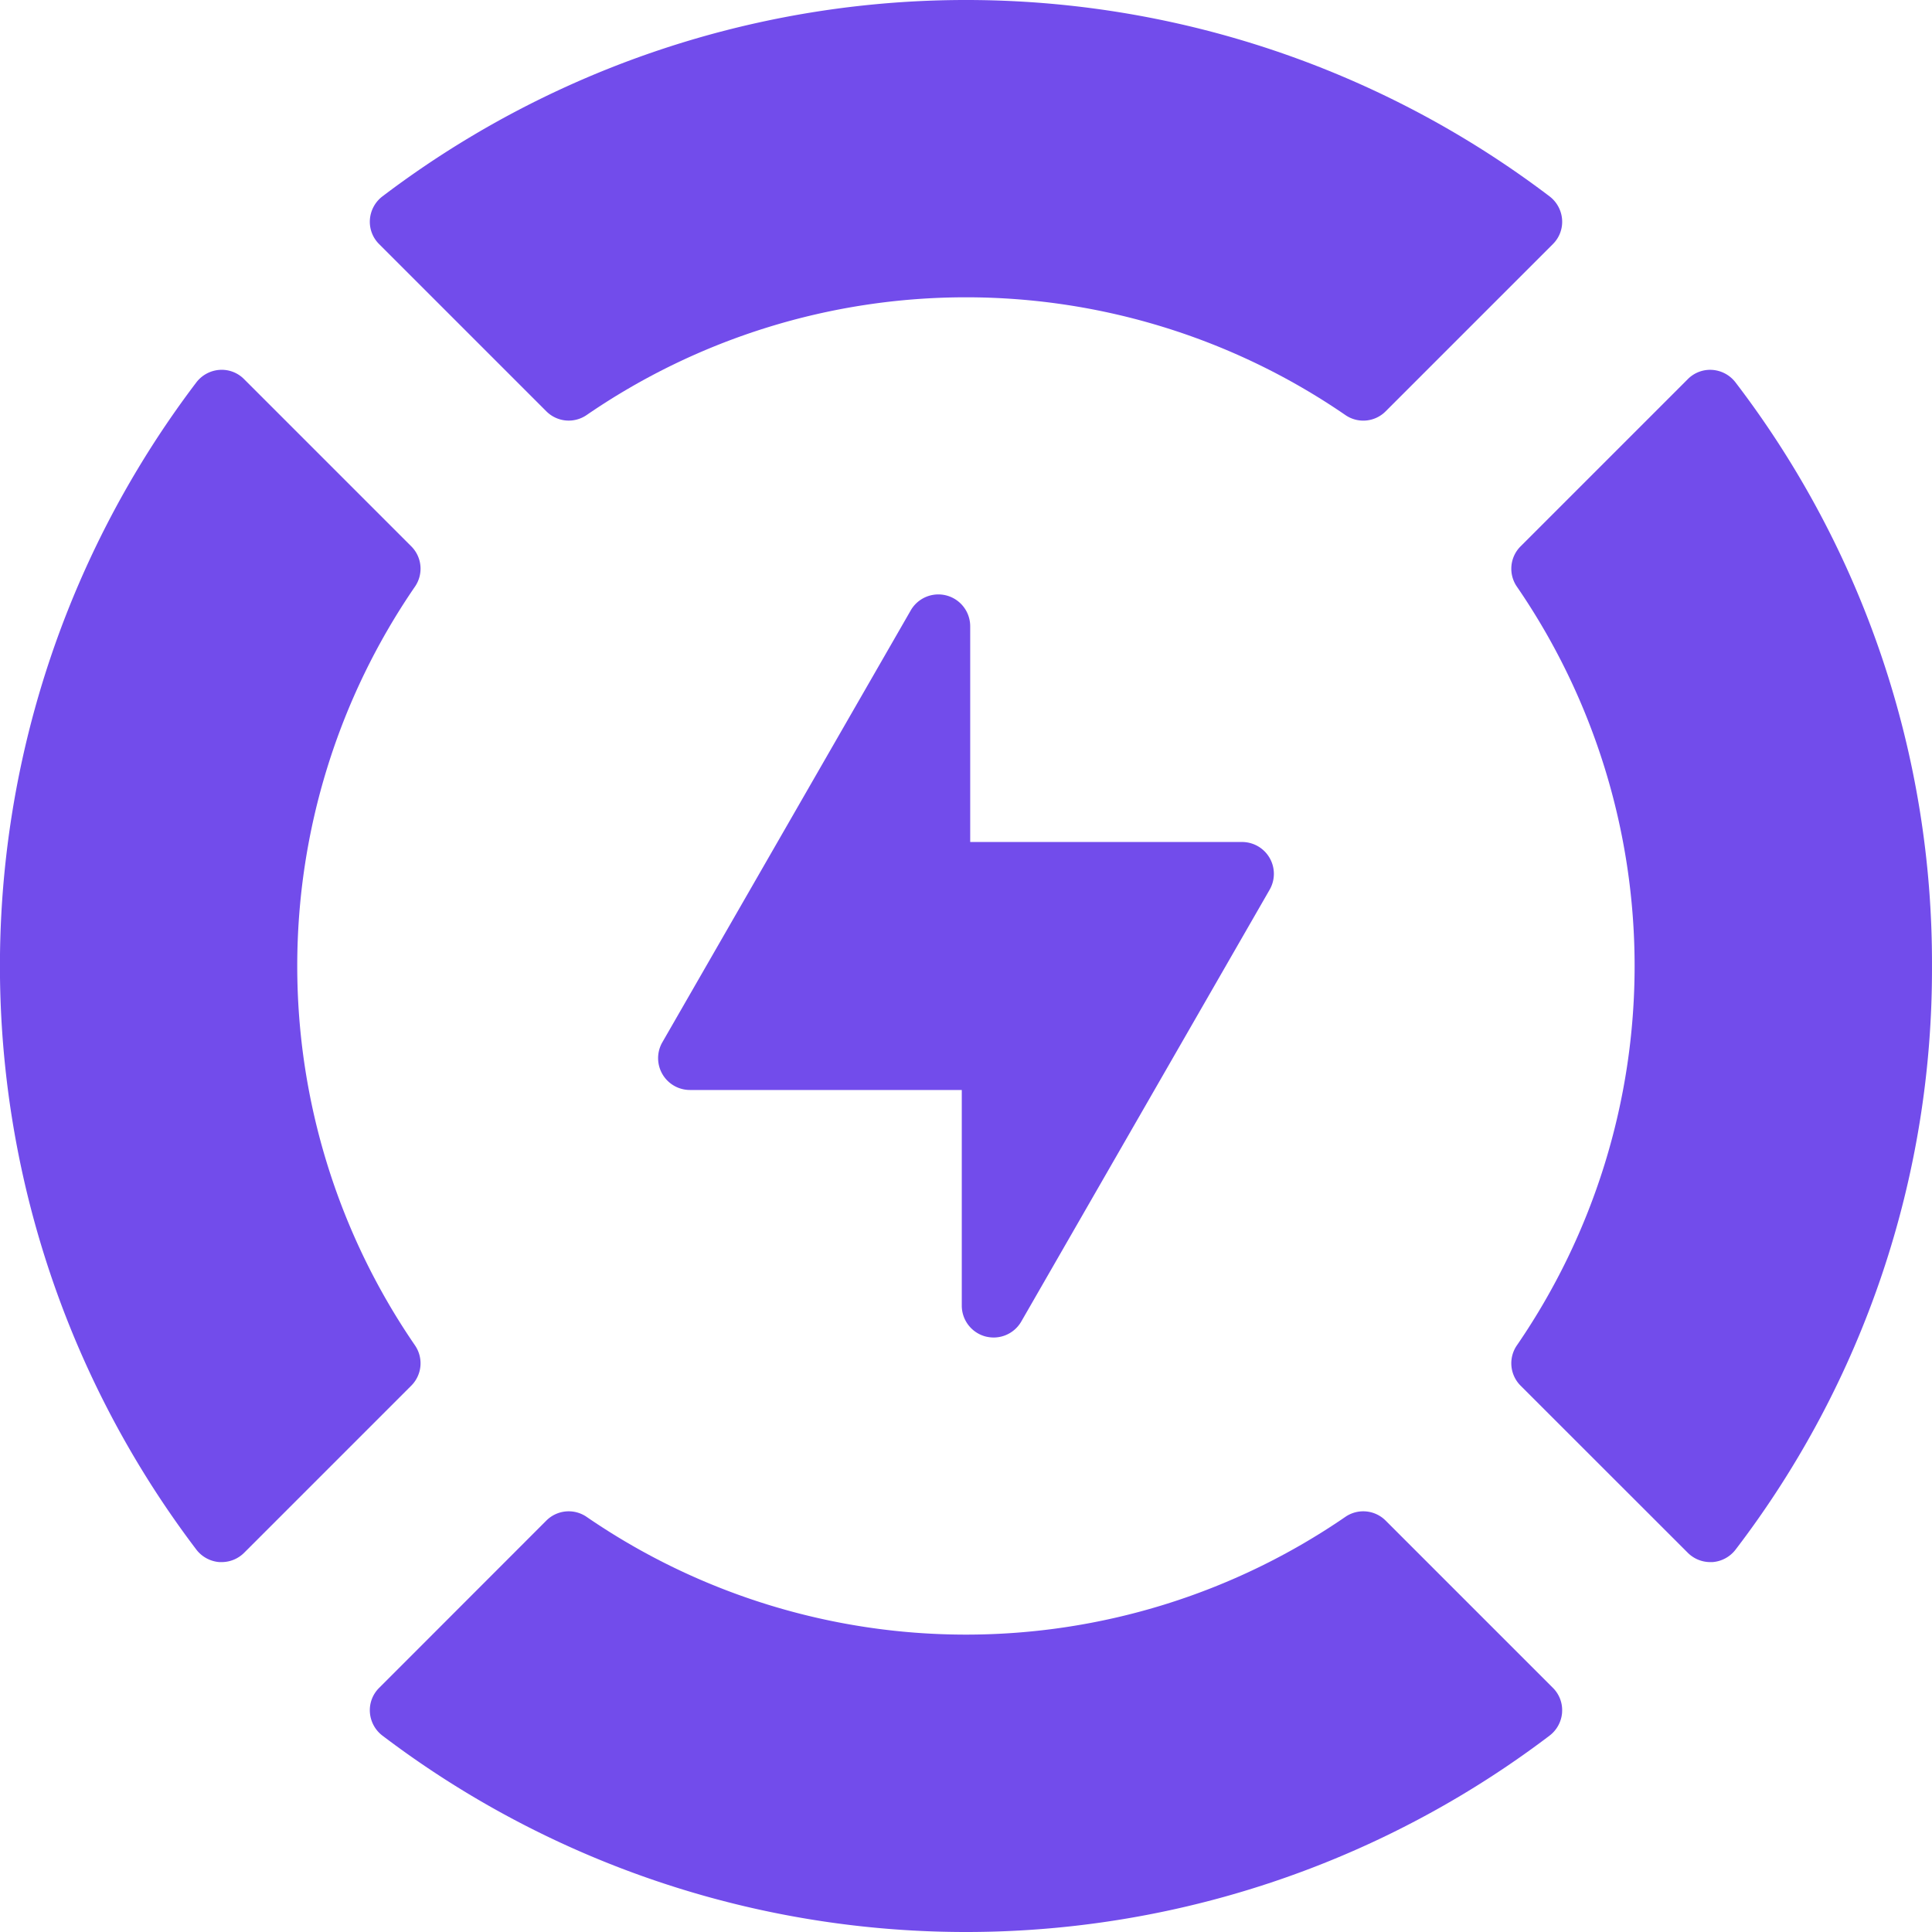
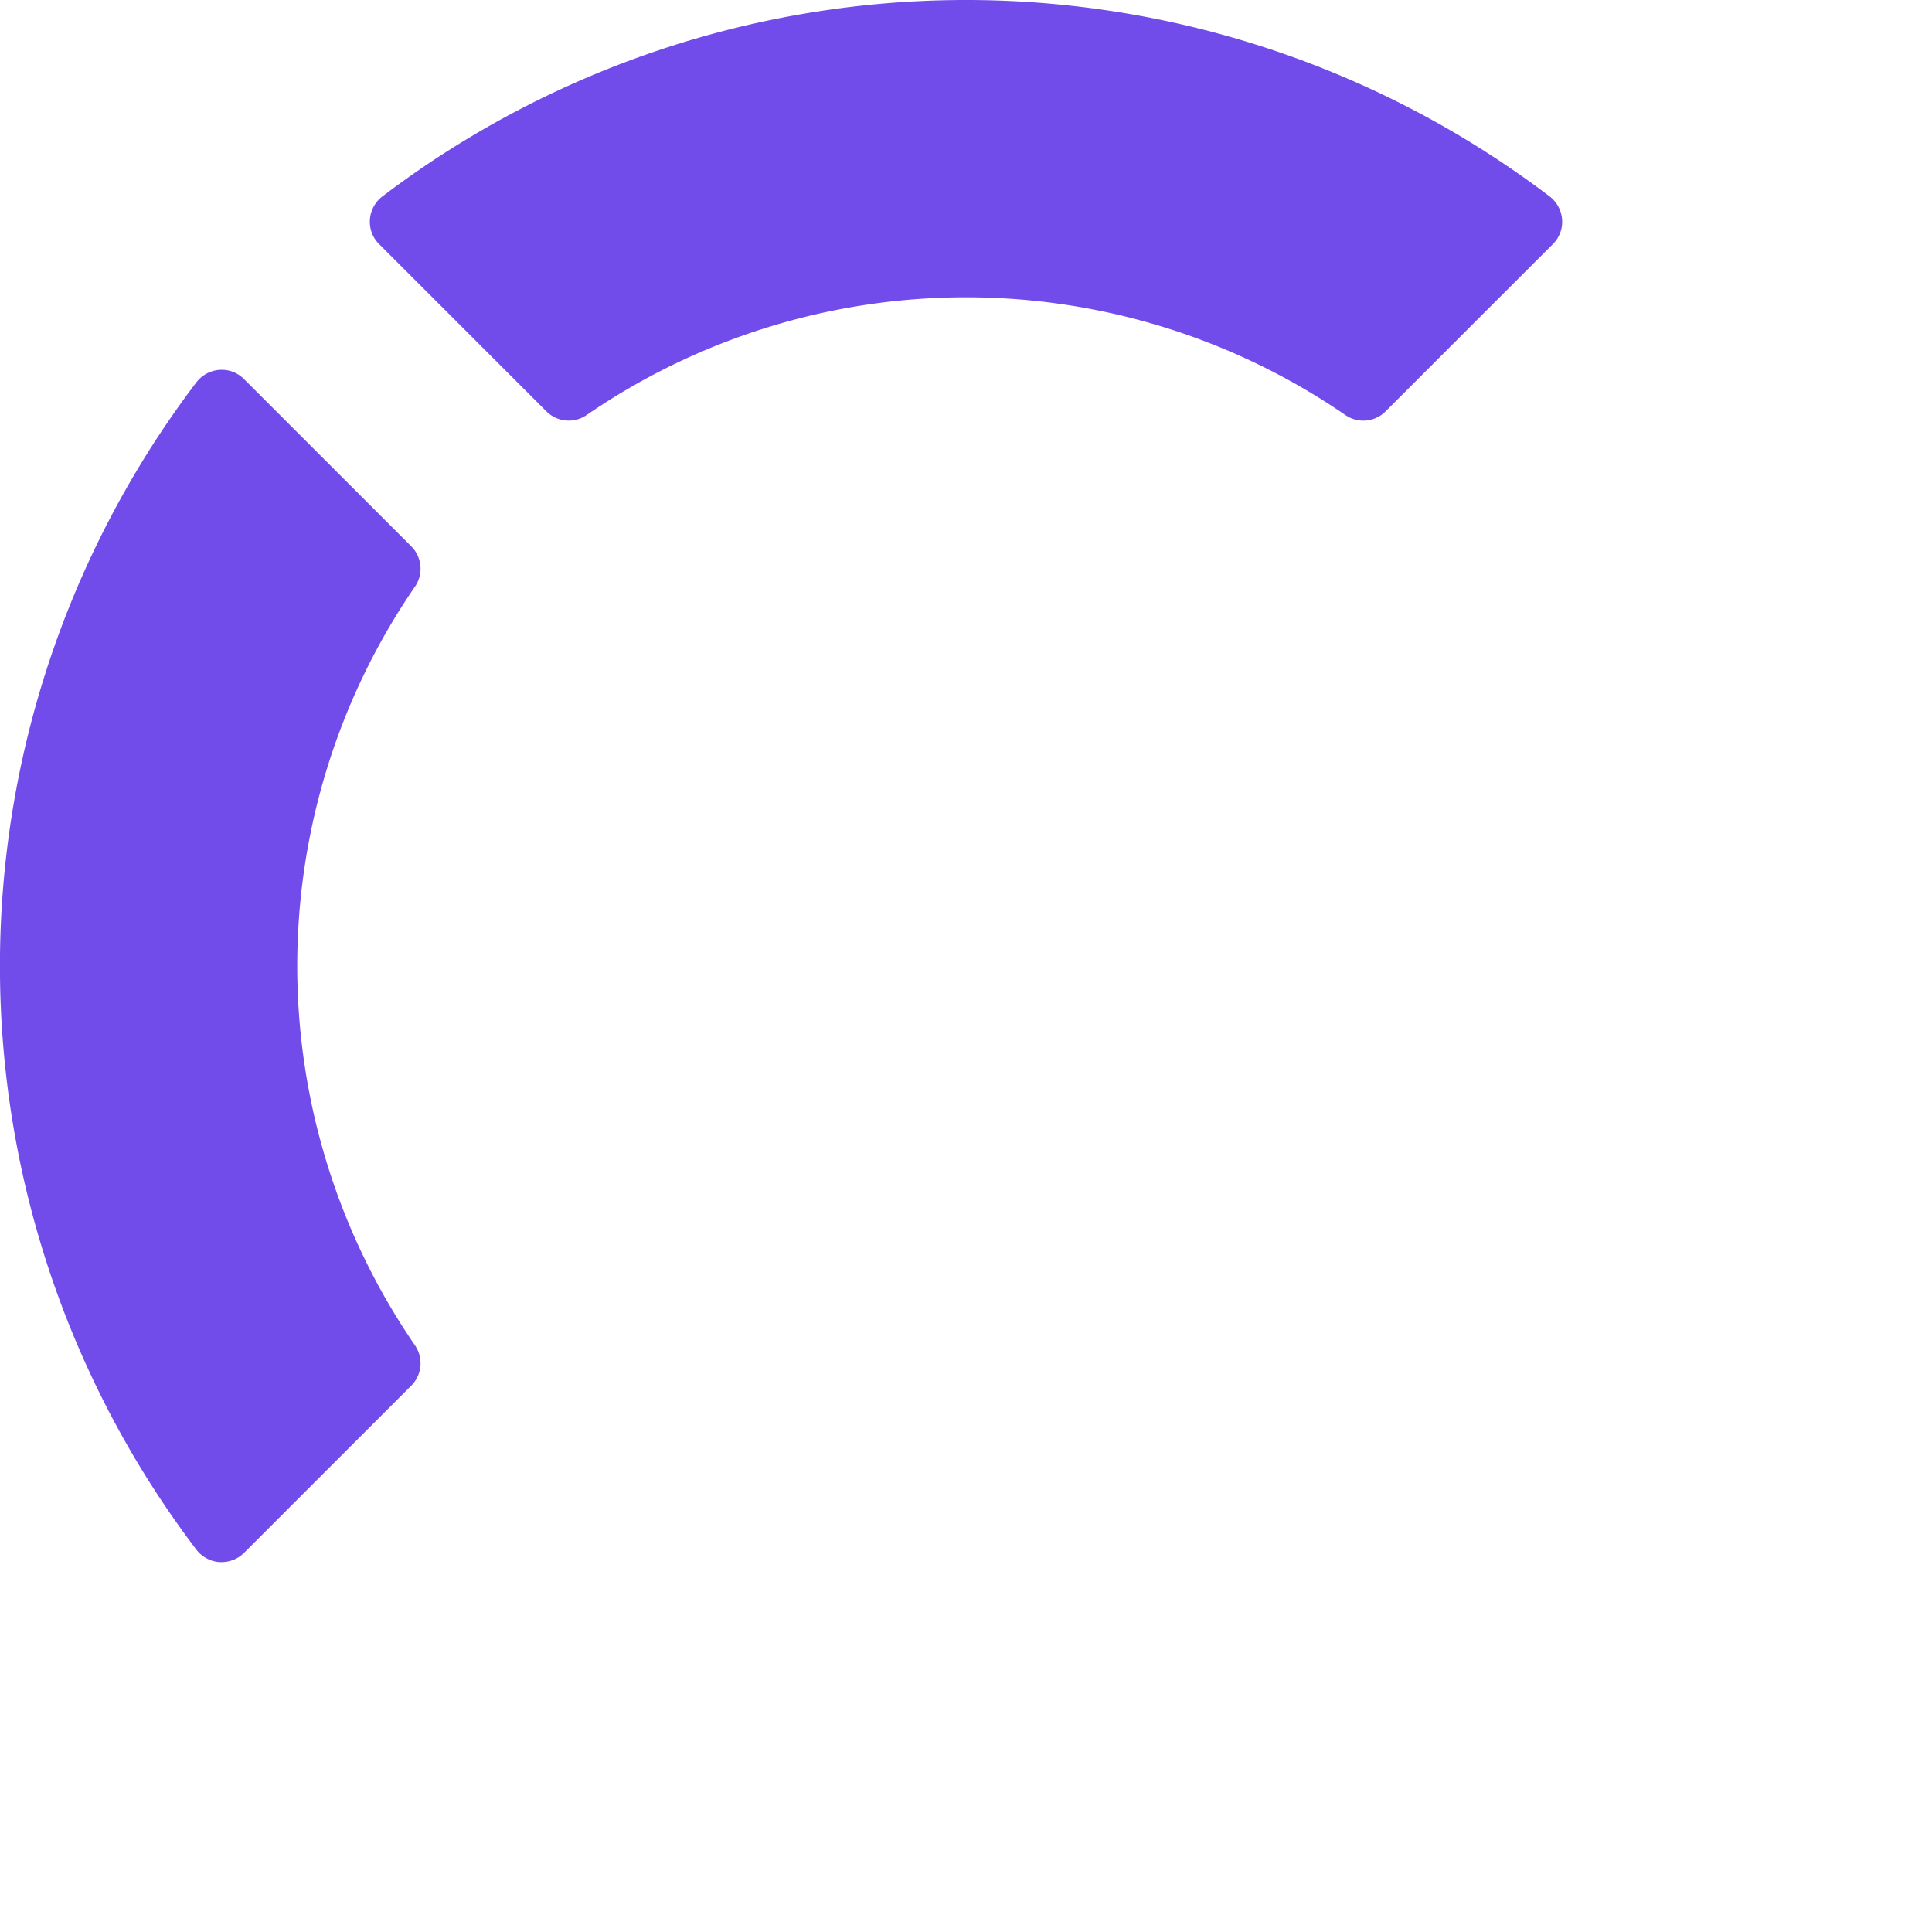
<svg xmlns="http://www.w3.org/2000/svg" width="106.68" height="106.679" viewBox="0 0 106.68 106.679">
-   <path data-name="Path 13128" d="M69.263 48.807 55.549 72.651a1.763 1.763 0 0 1-1.525.879 1.932 1.932 0 0 1-.458-.06 1.764 1.764 0 0 1-1.3-1.7V59.862H37.259a1.758 1.758 0 0 1-1.525-2.638l13.714-23.845a1.759 1.759 0 0 1 3.283.879v11.911h15.007a1.758 1.758 0 0 1 1.525 2.638z" transform="translate(.841 .324)" style="fill:#724ceb" />
  <path data-name="Path 13129" d="M27.406 75.775a1.745 1.745 0 0 1-.2 2.239l-9.227 9.227a1.758 1.758 0 0 1-1.241.513h-.119a1.769 1.769 0 0 1-1.278-.691 53.3 53.3 0 0 1 0-64.449 1.769 1.769 0 0 1 1.278-.691 1.733 1.733 0 0 1 1.36.513l9.227 9.227a1.745 1.745 0 0 1 .2 2.239 37 37 0 0 0 0 41.872z" transform="translate(-4.5 -1.499)" style="fill:#724ceb" />
  <path data-name="Path 13130" d="M87.754 16.622a1.733 1.733 0 0 1-.513 1.36l-9.227 9.227a1.739 1.739 0 0 1-2.239.2 37 37 0 0 0-41.872 0 1.745 1.745 0 0 1-2.239-.2l-9.227-9.227a1.733 1.733 0 0 1-.513-1.36 1.769 1.769 0 0 1 .691-1.278 53.3 53.3 0 0 1 64.448 0 1.769 1.769 0 0 1 .691 1.278z" transform="translate(-1.499 -4.5)" style="fill:#724ceb" />
-   <path data-name="Path 13131" d="M98.913 54.839a52.726 52.726 0 0 1-10.844 32.224 1.769 1.769 0 0 1-1.278.691h-.119a1.758 1.758 0 0 1-1.241-.513L76.2 78.014a1.745 1.745 0 0 1-.2-2.239 37 37 0 0 0 0-41.872 1.745 1.745 0 0 1 .2-2.239l9.227-9.227a1.733 1.733 0 0 1 1.36-.513 1.769 1.769 0 0 1 1.278.691 52.728 52.728 0 0 1 10.848 32.224z" transform="translate(7.766 -1.499)" style="fill:#724ceb" />
-   <path data-name="Path 13132" d="M87.754 86.792a1.769 1.769 0 0 1-.691 1.278 53.3 53.3 0 0 1-64.448 0 1.769 1.769 0 0 1-.691-1.278 1.733 1.733 0 0 1 .513-1.36l9.226-9.232a1.745 1.745 0 0 1 2.239-.2 37 37 0 0 0 41.872 0 1.745 1.745 0 0 1 2.239.2l9.227 9.227a1.733 1.733 0 0 1 .513 1.36z" transform="translate(-1.499 7.766)" style="fill:#724ceb" />
</svg>